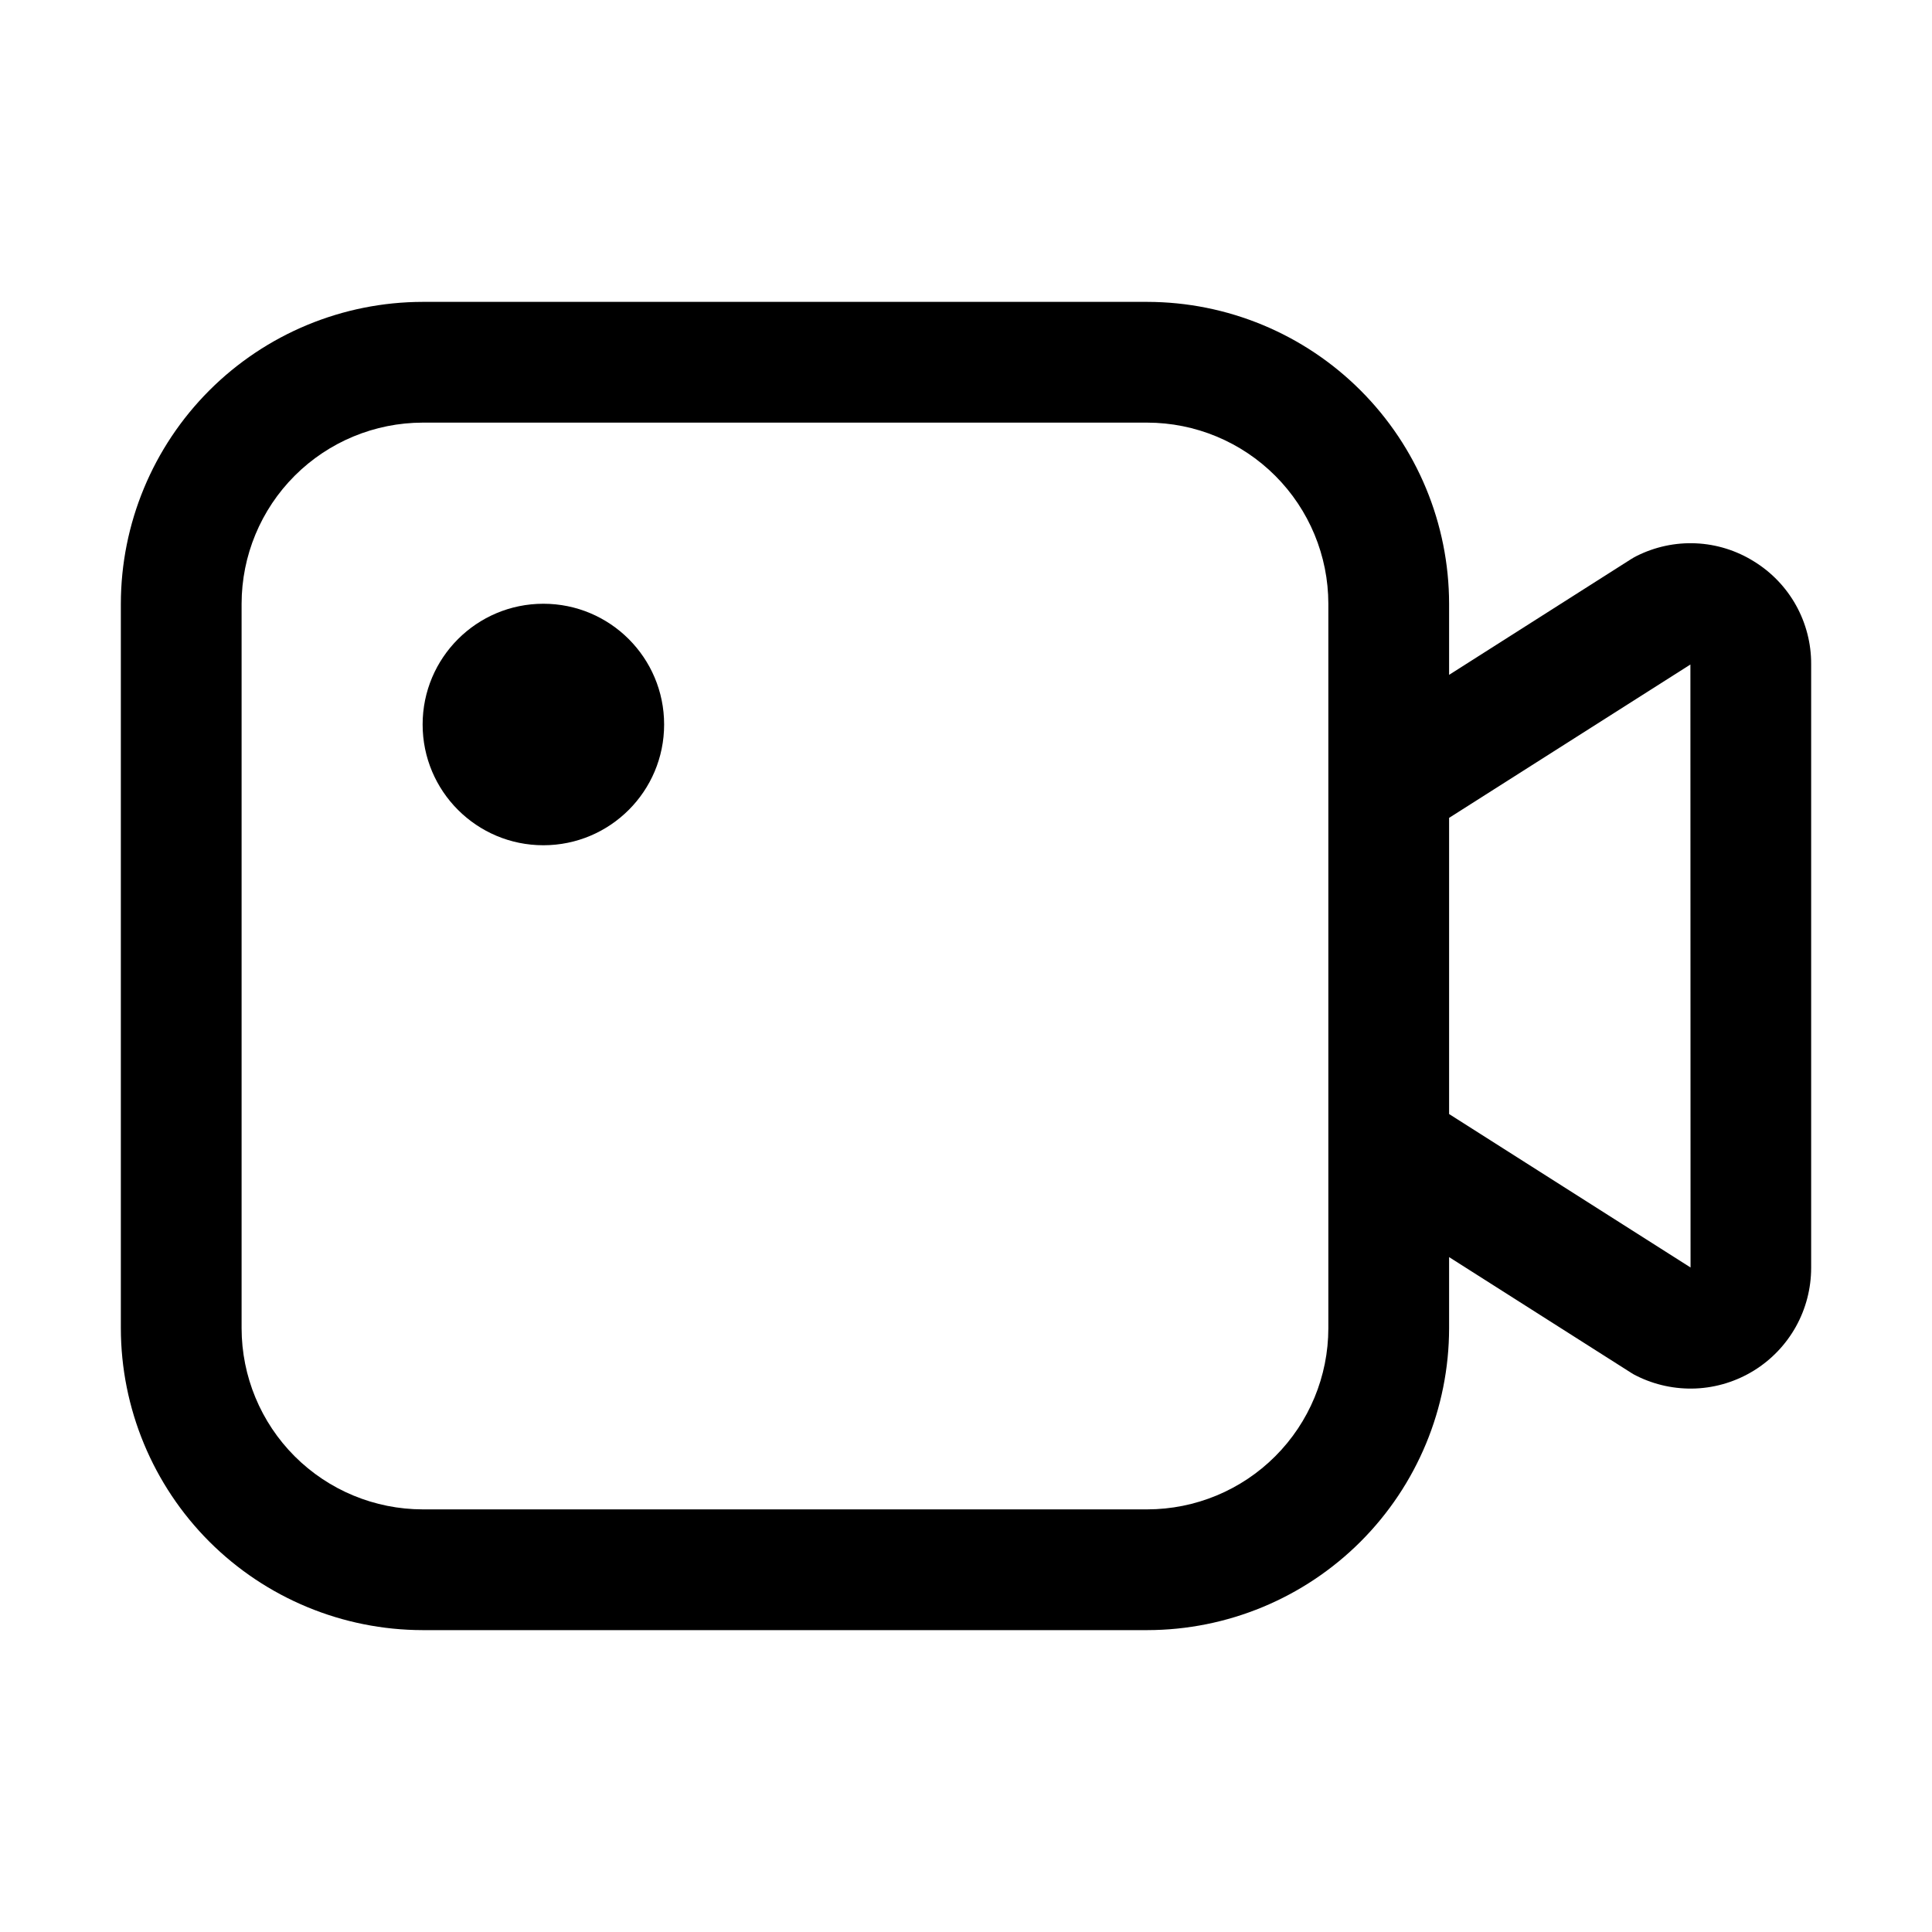
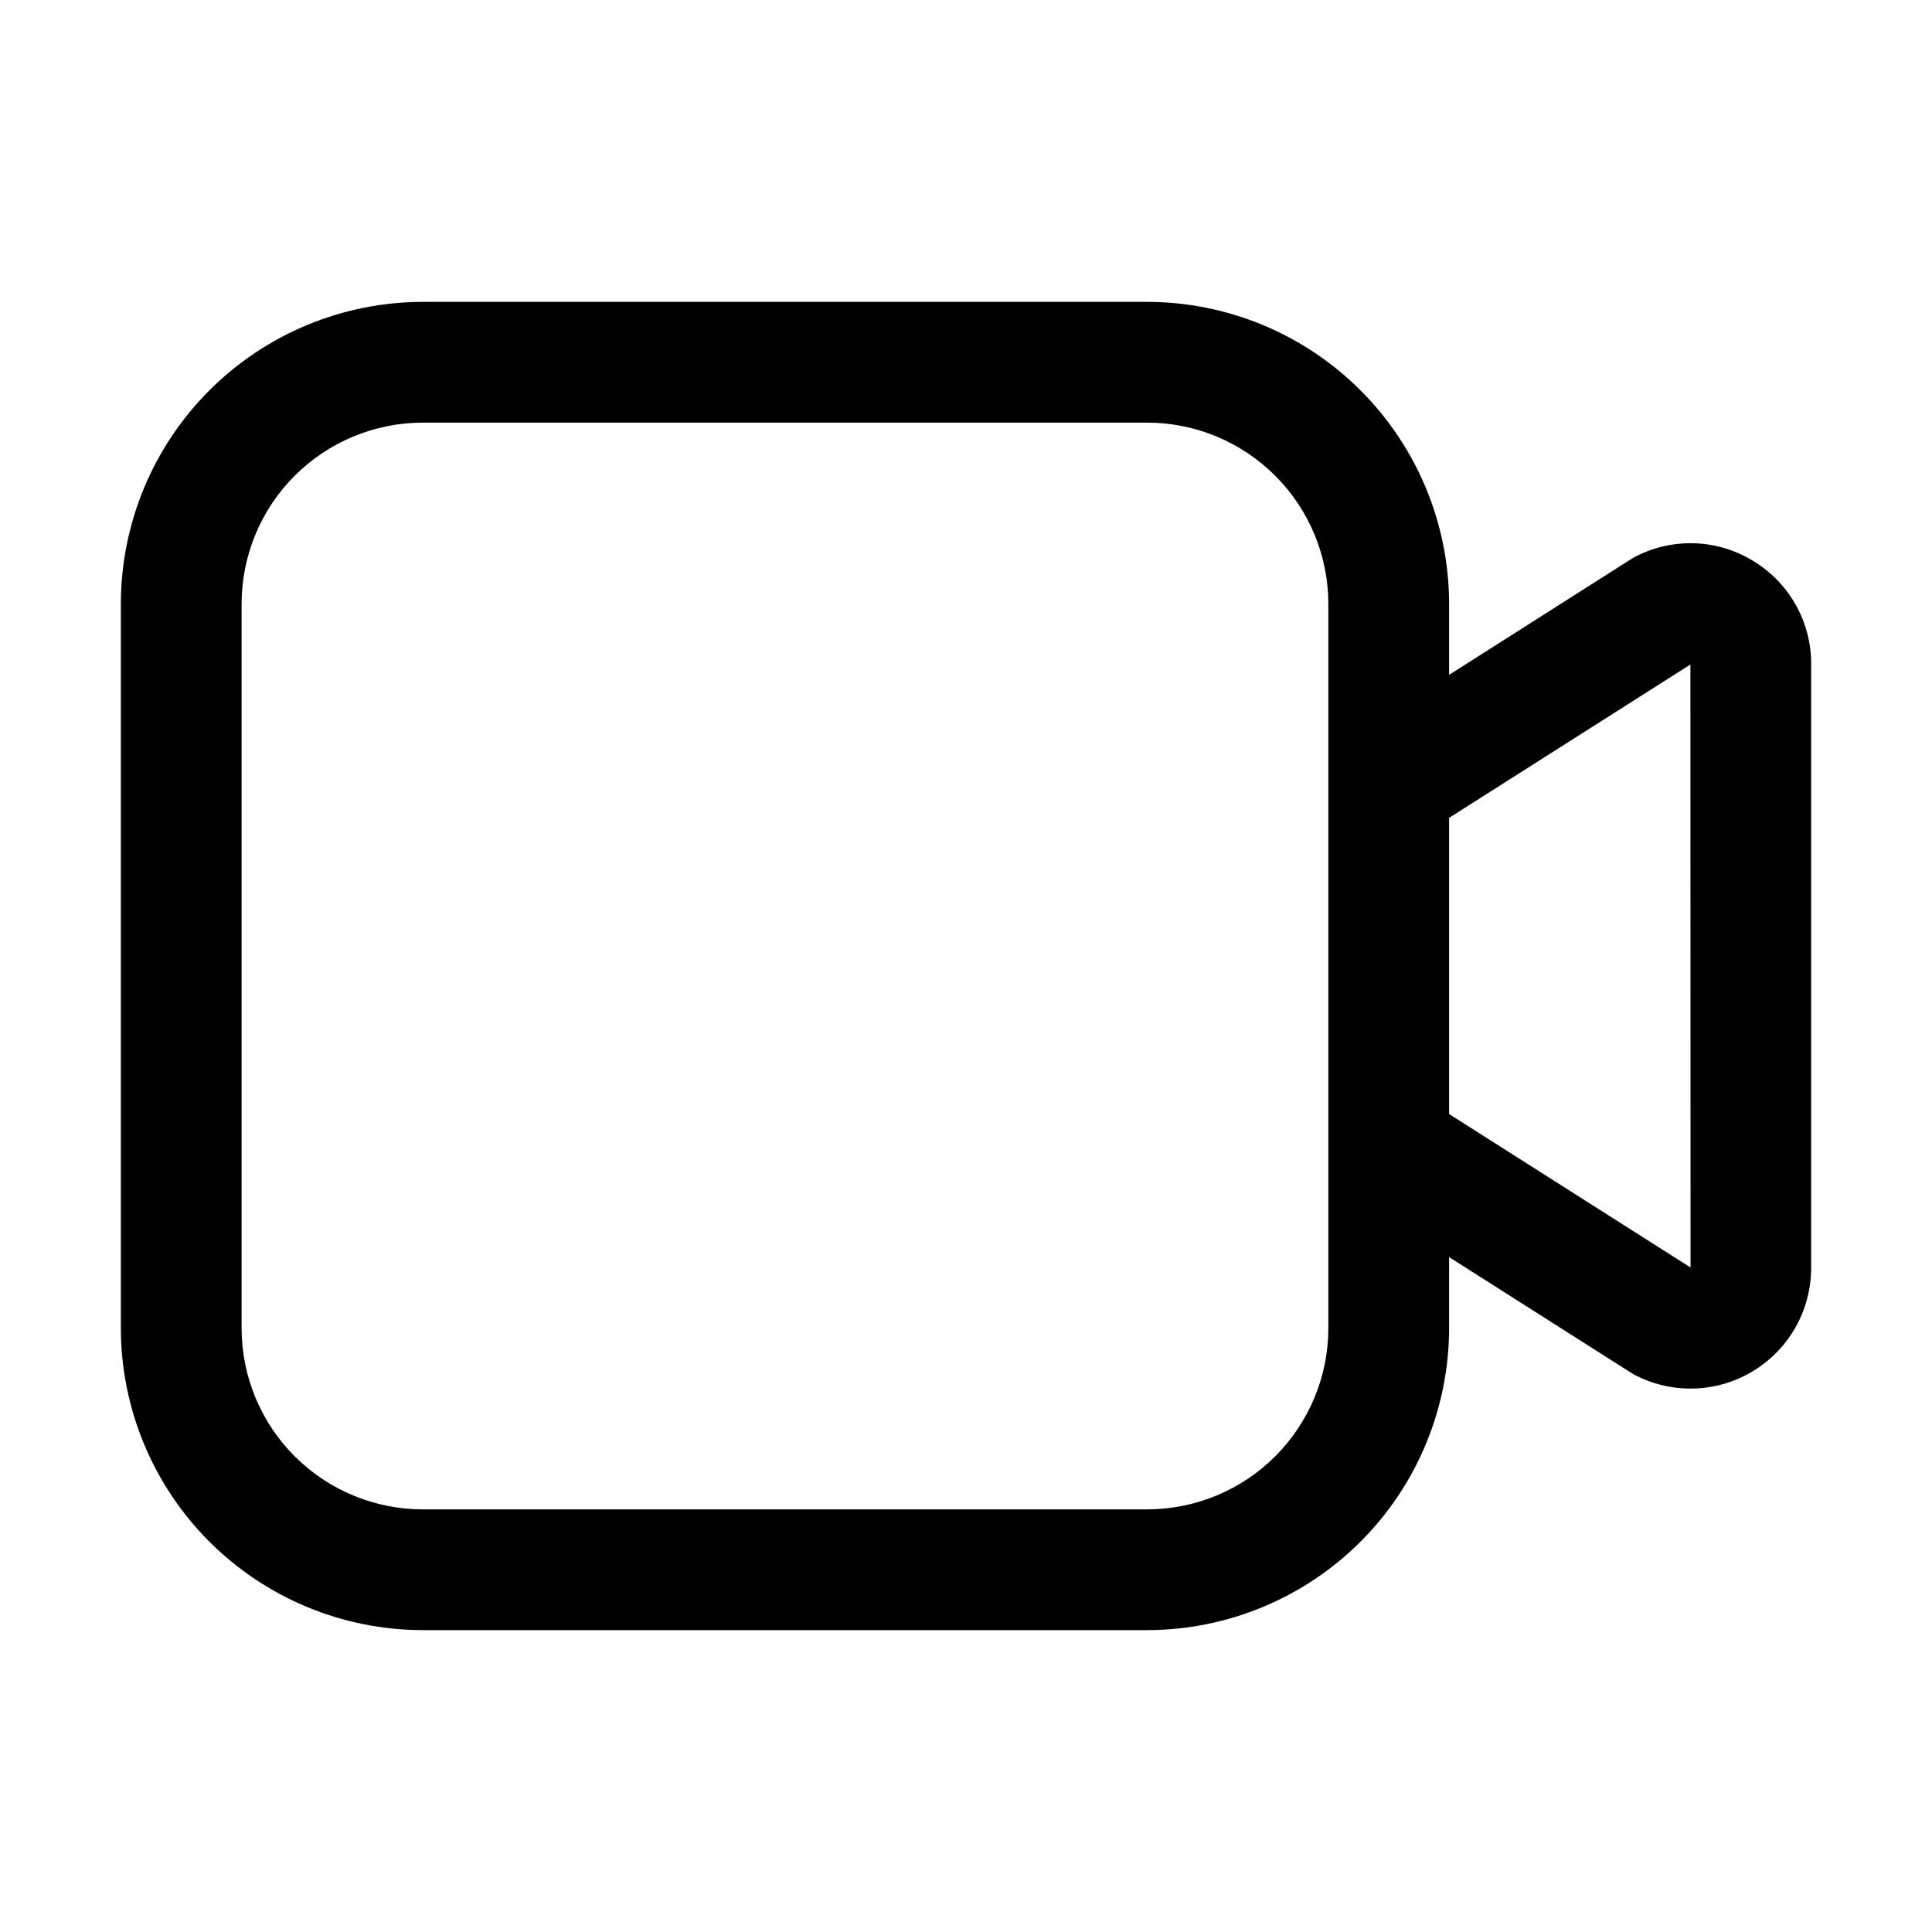
<svg xmlns="http://www.w3.org/2000/svg" width="40" height="40" viewBox="0 0 40 40" fill="none">
  <g clip-path="url(#clip0_22523_60070)">
-     <path d="M11.25 17.5C12.631 17.5 13.75 16.381 13.75 15C13.75 13.619 12.631 12.5 11.25 12.5C9.869 12.5 8.75 13.619 8.75 15C8.75 16.381 9.869 17.5 11.25 17.5Z" fill="black" />
    <path d="M36.313 11.623C35.951 11.397 35.537 11.268 35.111 11.249C34.685 11.23 34.262 11.321 33.881 11.513C33.843 11.532 33.806 11.553 33.77 11.576L30.002 13.972V12.5C30 10.843 29.341 9.255 28.169 8.083C26.997 6.911 25.409 6.252 23.752 6.25H8.752C7.095 6.252 5.506 6.911 4.334 8.083C3.163 9.255 2.504 10.843 2.502 12.5V27.5C2.504 29.157 3.163 30.746 4.334 31.918C5.506 33.089 7.095 33.748 8.752 33.75H23.752C25.409 33.748 26.997 33.089 28.169 31.918C29.341 30.746 30 29.157 30.002 27.5V26.027L33.77 28.422C33.805 28.445 33.842 28.466 33.88 28.484C34.261 28.675 34.684 28.765 35.11 28.747C35.536 28.728 35.95 28.6 36.313 28.376C36.675 28.152 36.974 27.839 37.182 27.467C37.389 27.095 37.498 26.675 37.498 26.249V13.749C37.5 13.323 37.391 12.903 37.184 12.531C36.976 12.158 36.676 11.846 36.313 11.623V11.623ZM27.502 27.5C27.501 28.495 27.105 29.448 26.402 30.151C25.699 30.854 24.746 31.249 23.752 31.25H8.752C7.758 31.249 6.804 30.854 6.101 30.151C5.398 29.448 5.003 28.495 5.002 27.5V12.5C5.003 11.506 5.398 10.553 6.101 9.85C6.804 9.147 7.758 8.751 8.752 8.75H23.752C24.746 8.751 25.699 9.147 26.402 9.85C27.105 10.553 27.501 11.506 27.502 12.5V27.5ZM30.002 23.065V16.933L34.998 13.758L35.001 26.242L30.002 23.065Z" fill="black" />
  </g>
  <defs>
    <clipPath id="clip0_22523_60070">
      <rect width="40" height="40" fill="white" />
    </clipPath>
  </defs>
</svg>